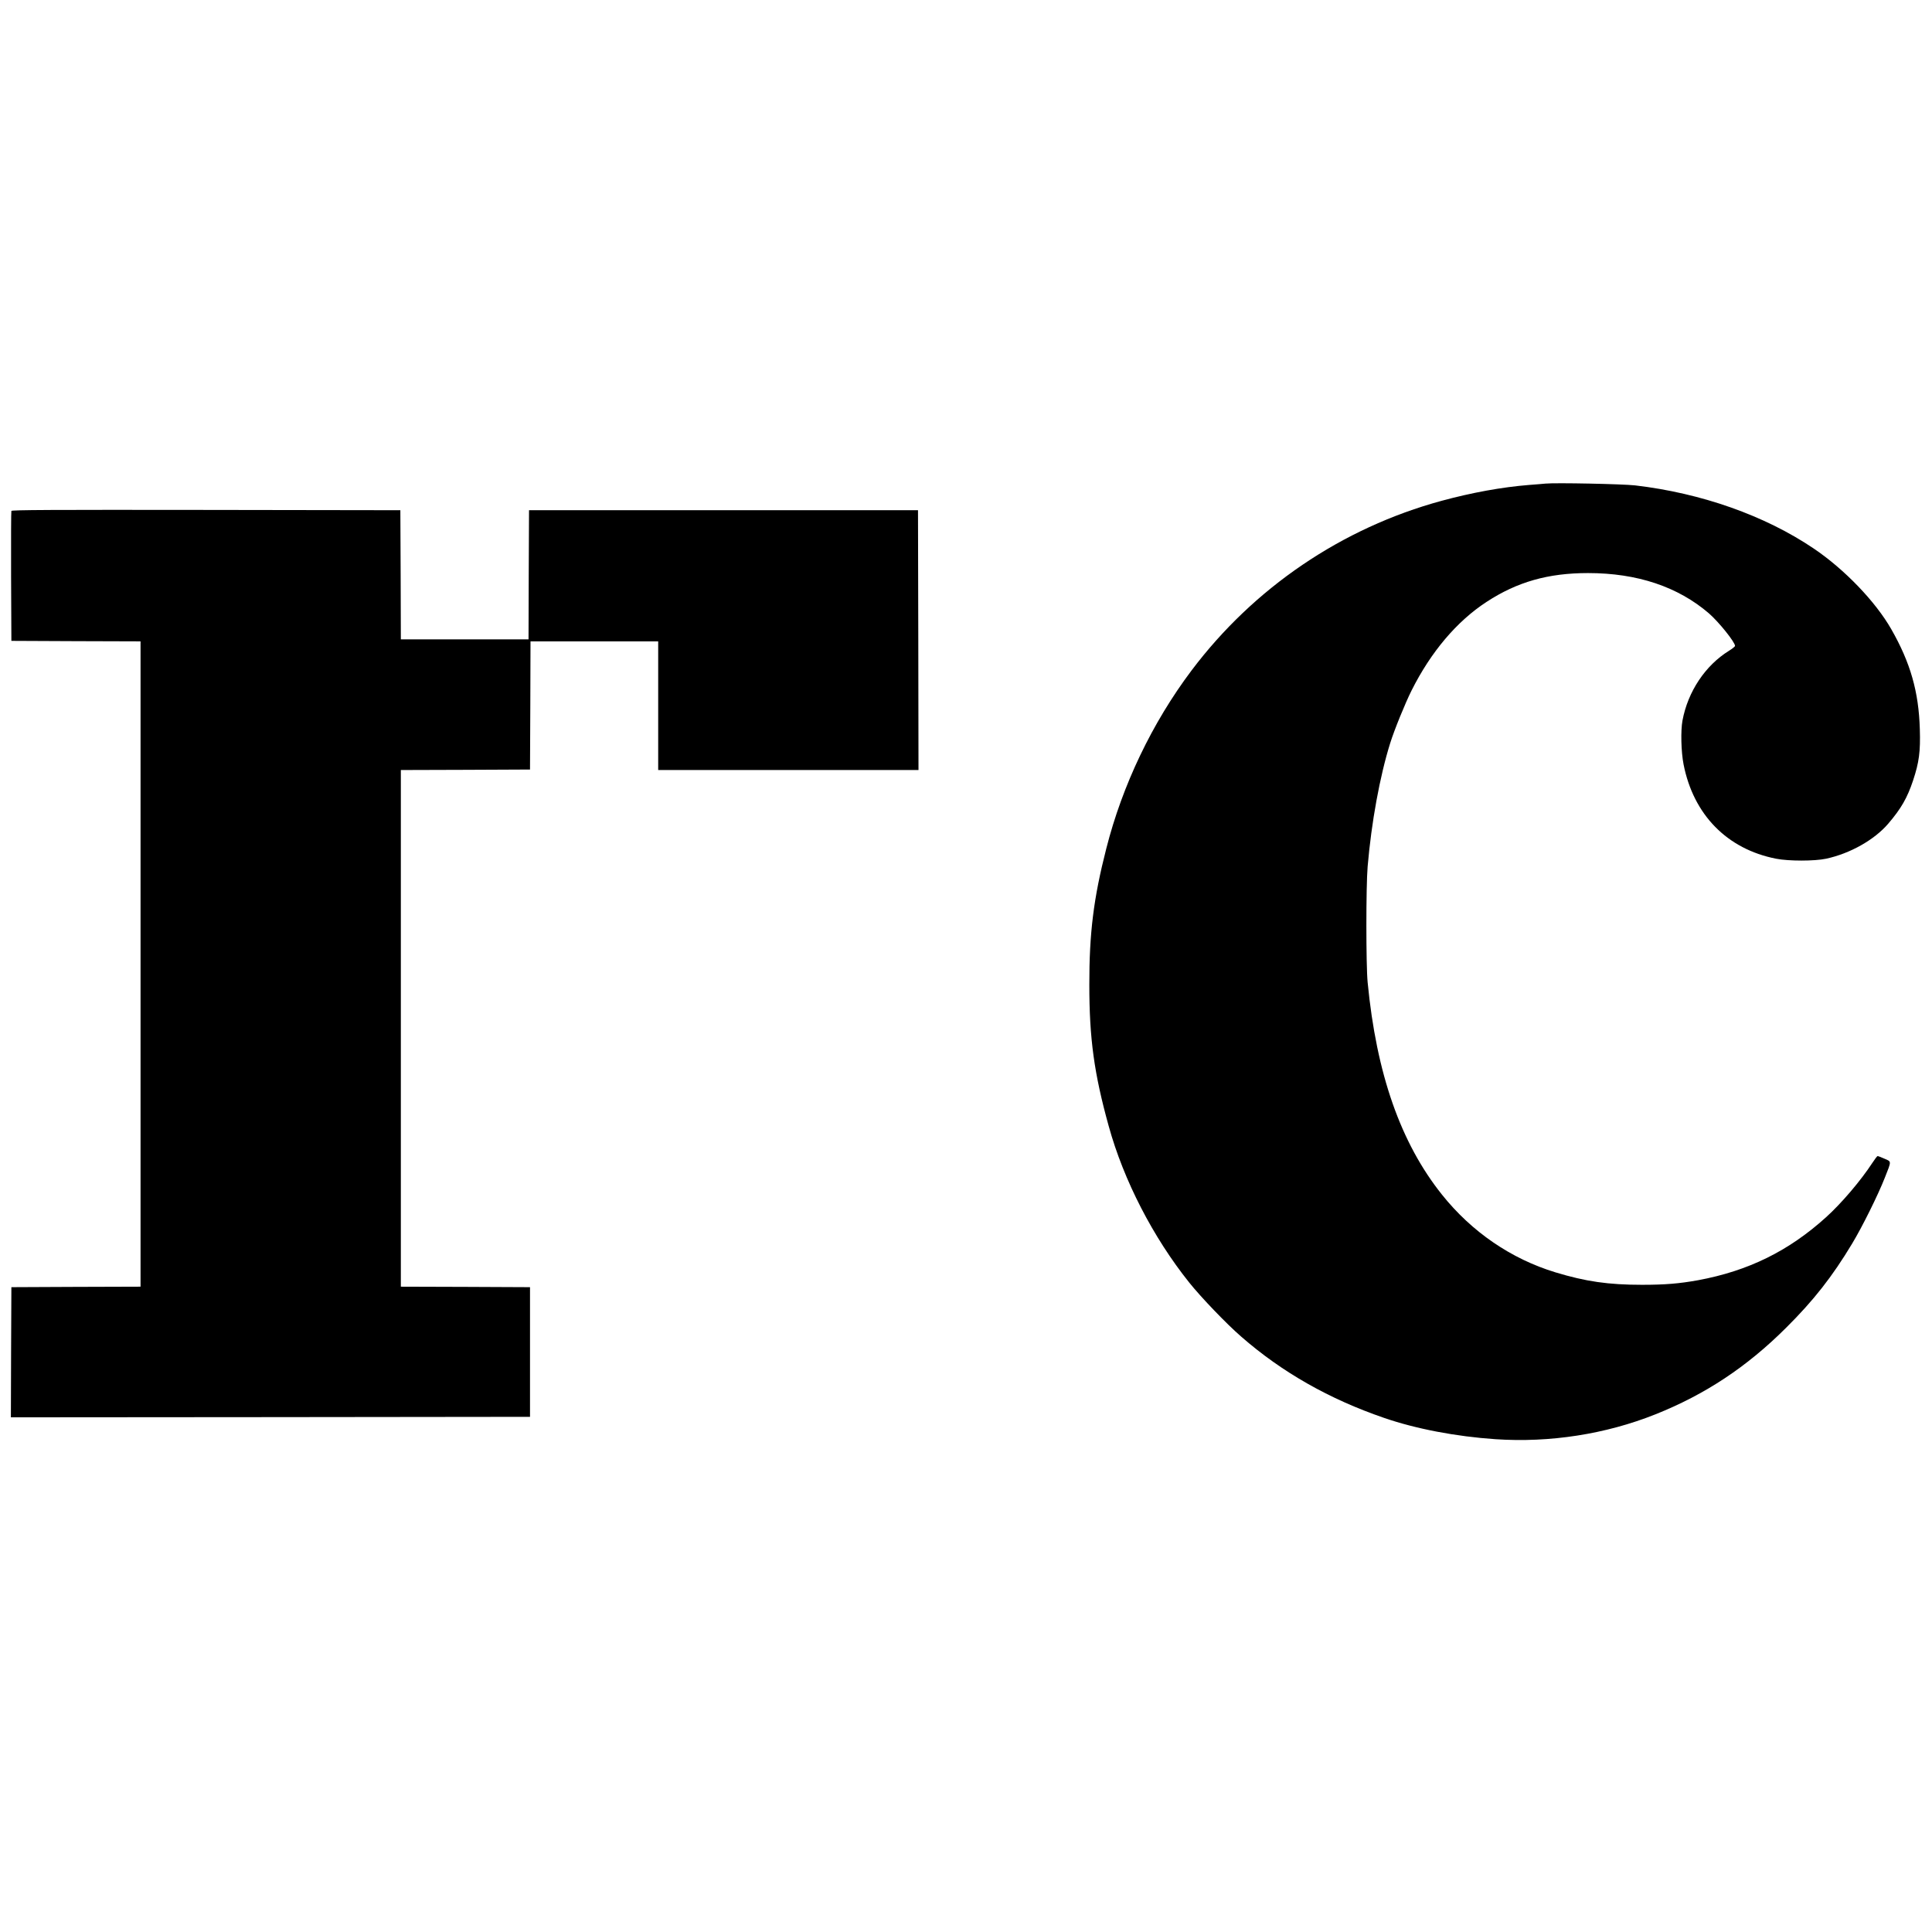
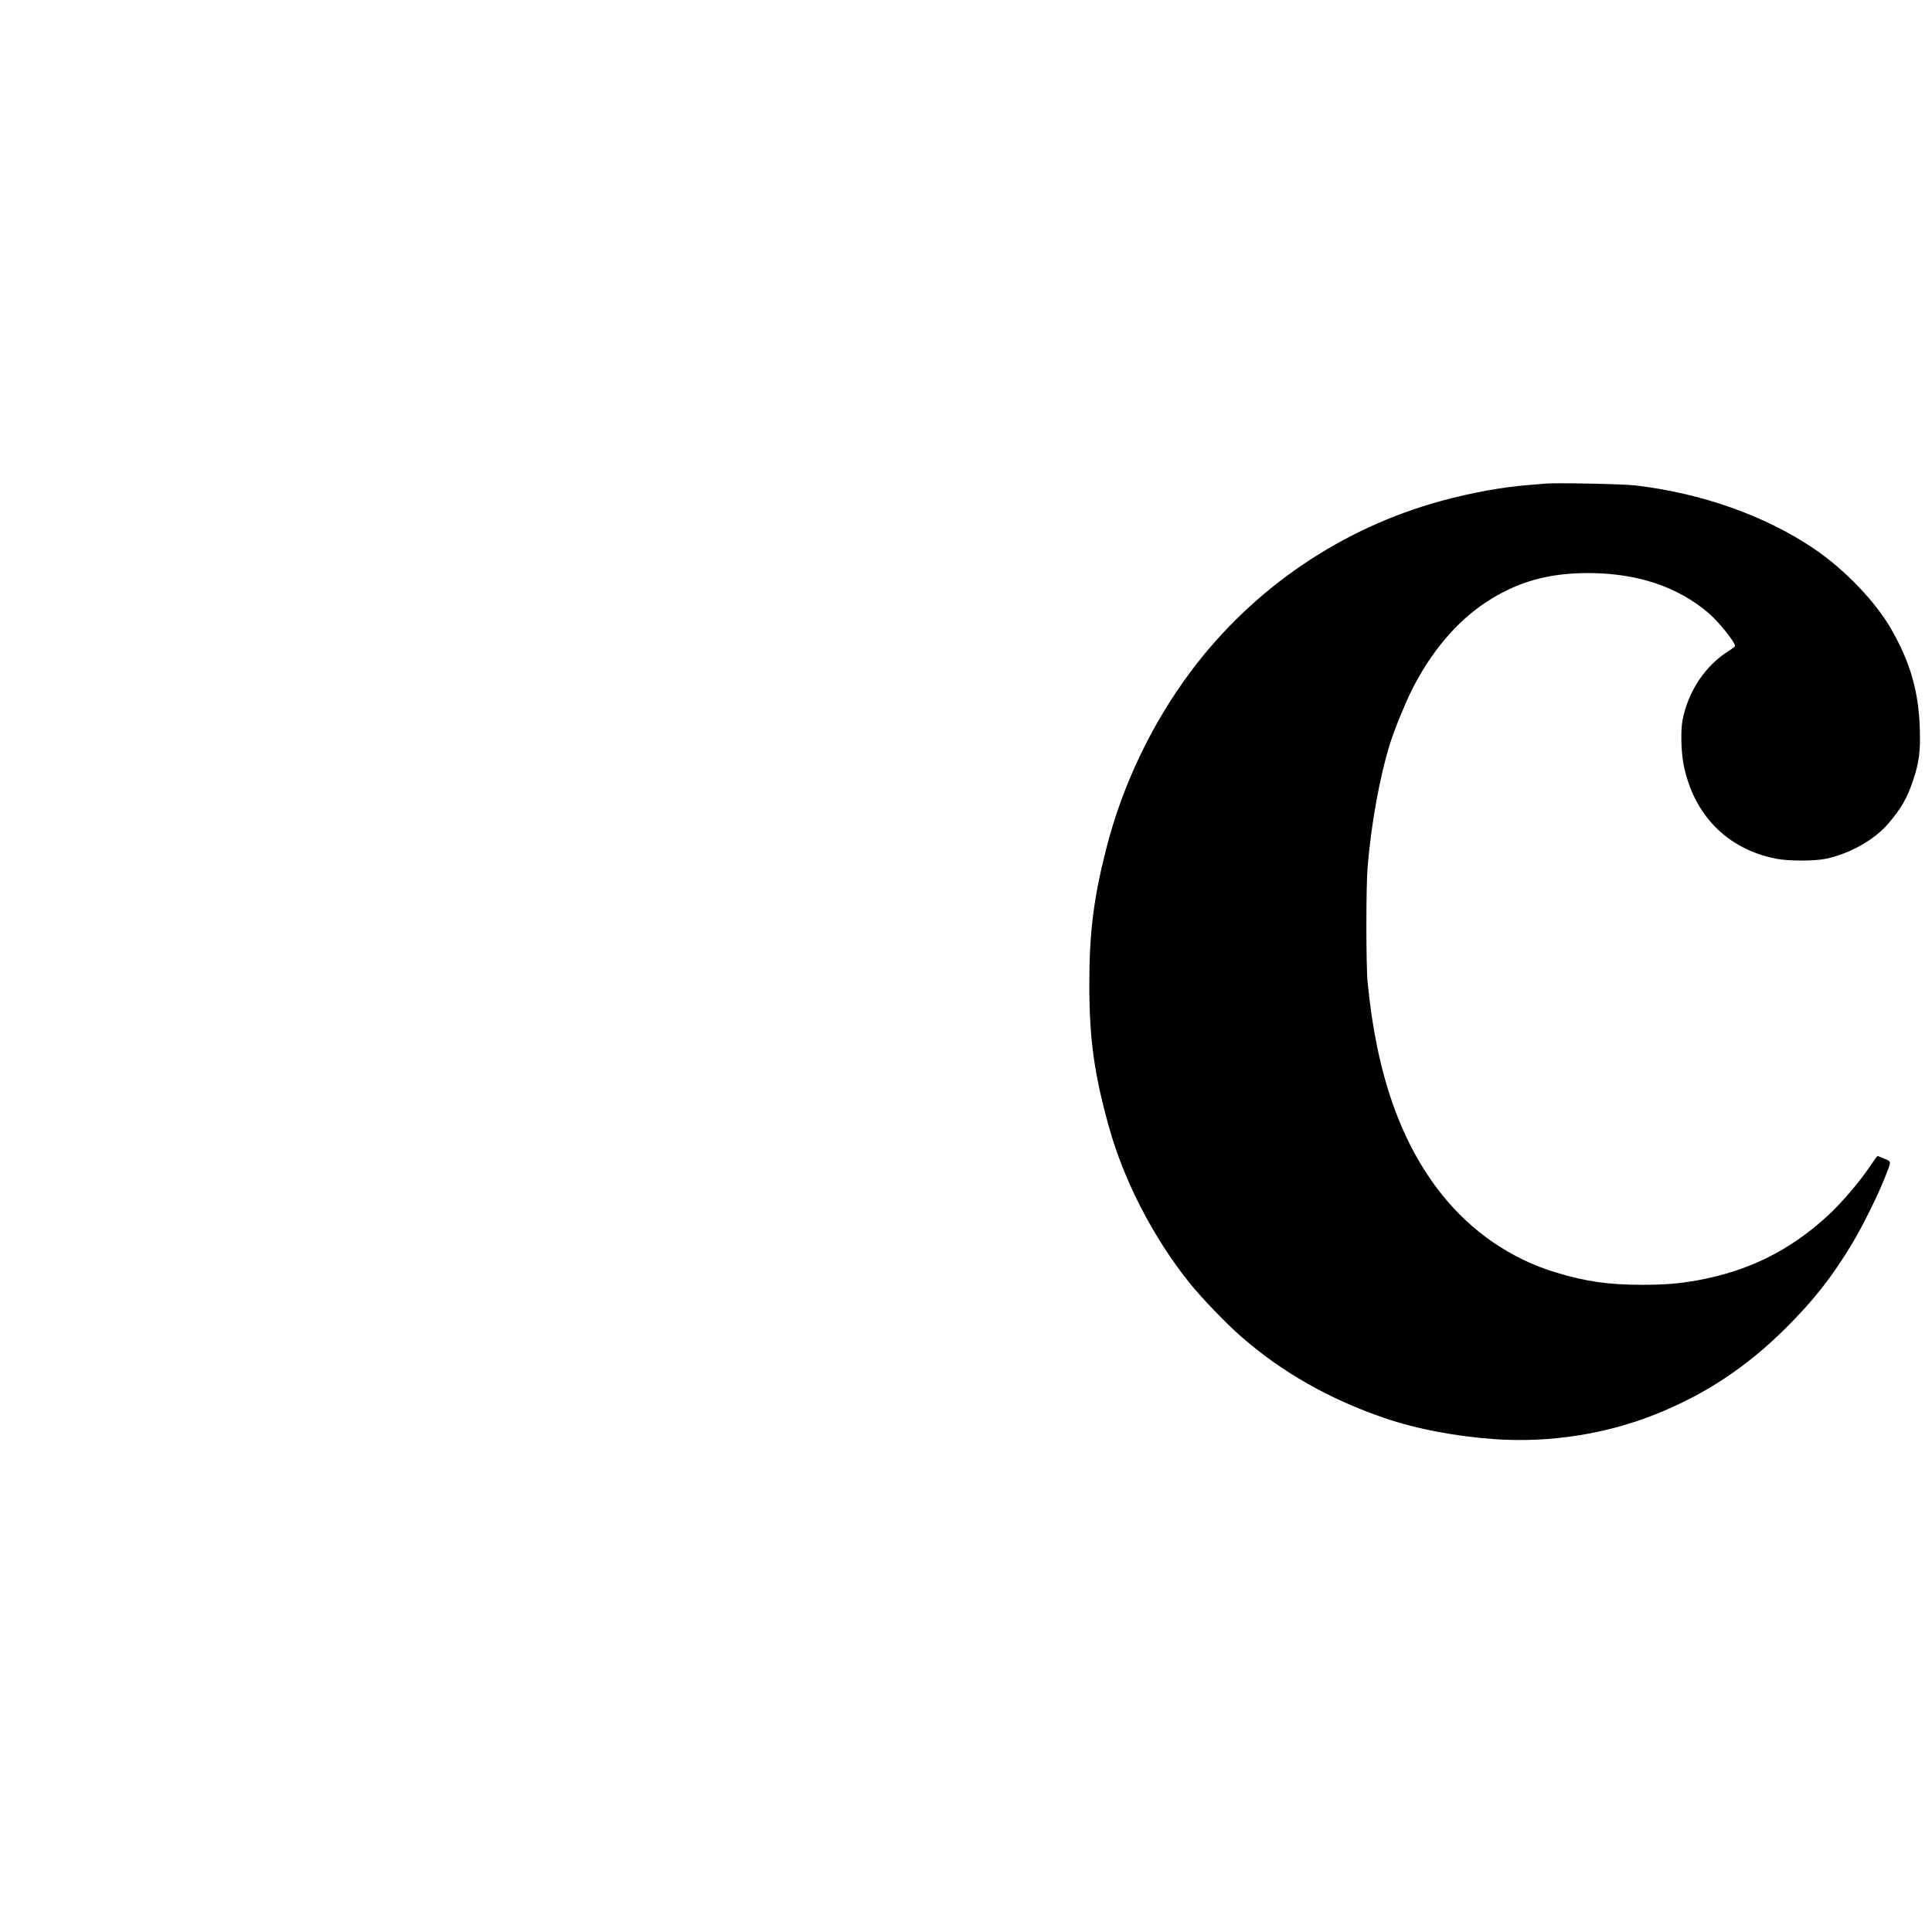
<svg xmlns="http://www.w3.org/2000/svg" version="1.0" width="1952pt" height="1952pt" viewBox="0 0 1952 1952" preserveAspectRatio="xMidYMid meet">
  <g transform="translate(0,1952) scale(0.1,-0.1)" fill="#000000" stroke="none">
    <path d="M15615 14634 c-22 -2 -98 -9 -170 -14 -271 -22 -574 -77 -880 -160 -1007 -274 -1897 -878 -2527 -1715 -397 -528 -698 -1157 -861 -1800 -128 -500 -172 -855 -171 -1375 0 -546 49 -898 196 -1428 151 -548 449 -1125 814 -1581 120 -150 378 -419 525 -546 412 -360 890 -631 1444 -821 322 -111 727 -188 1125 -215 549 -37 1114 51 1615 251 504 201 924 479 1321 875 277 275 467 517 667 850 101 167 261 489 330 665 69 174 69 162 -3 193 -34 15 -65 27 -69 27 -5 0 -28 -30 -52 -67 -119 -182 -312 -409 -469 -551 -378 -342 -786 -543 -1295 -637 -189 -34 -333 -46 -565 -46 -341 0 -568 33 -875 126 -447 136 -846 409 -1146 785 -418 523 -662 1221 -751 2145 -17 175 -17 970 0 1170 38 446 123 912 228 1247 41 132 151 402 216 532 195 389 457 699 758 895 309 202 622 291 1025 291 497 0 908 -138 1221 -407 101 -88 264 -291 264 -329 0 -6 -27 -28 -61 -49 -239 -148 -415 -411 -470 -705 -19 -102 -14 -317 11 -443 100 -509 440 -856 935 -953 126 -25 388 -25 505 0 242 52 487 190 627 353 131 153 193 261 252 438 61 184 75 291 68 519 -11 377 -95 671 -289 1010 -159 278 -472 604 -783 814 -493 333 -1136 560 -1806 638 -126 14 -800 28 -904 18z" />
-     <path d="M115 14358 c-3 -7 -4 -305 -3 -663 l3 -650 653 -3 652 -2 0 -3260 0 -3260 -653 -2 -652 -3 -3 -658 -2 -657 2622 2 2623 3 0 655 0 655 -652 3 -653 2 0 2610 0 2610 653 2 652 3 3 648 2 647 645 0 645 0 0 -650 0 -650 1315 0 1315 0 -2 1313 -3 1312 -1965 0 -1965 0 -3 -652 -2 -653 -645 0 -645 0 -2 653 -3 652 -1963 3 c-1565 2 -1964 0 -1967 -10z" />
  </g>
</svg>